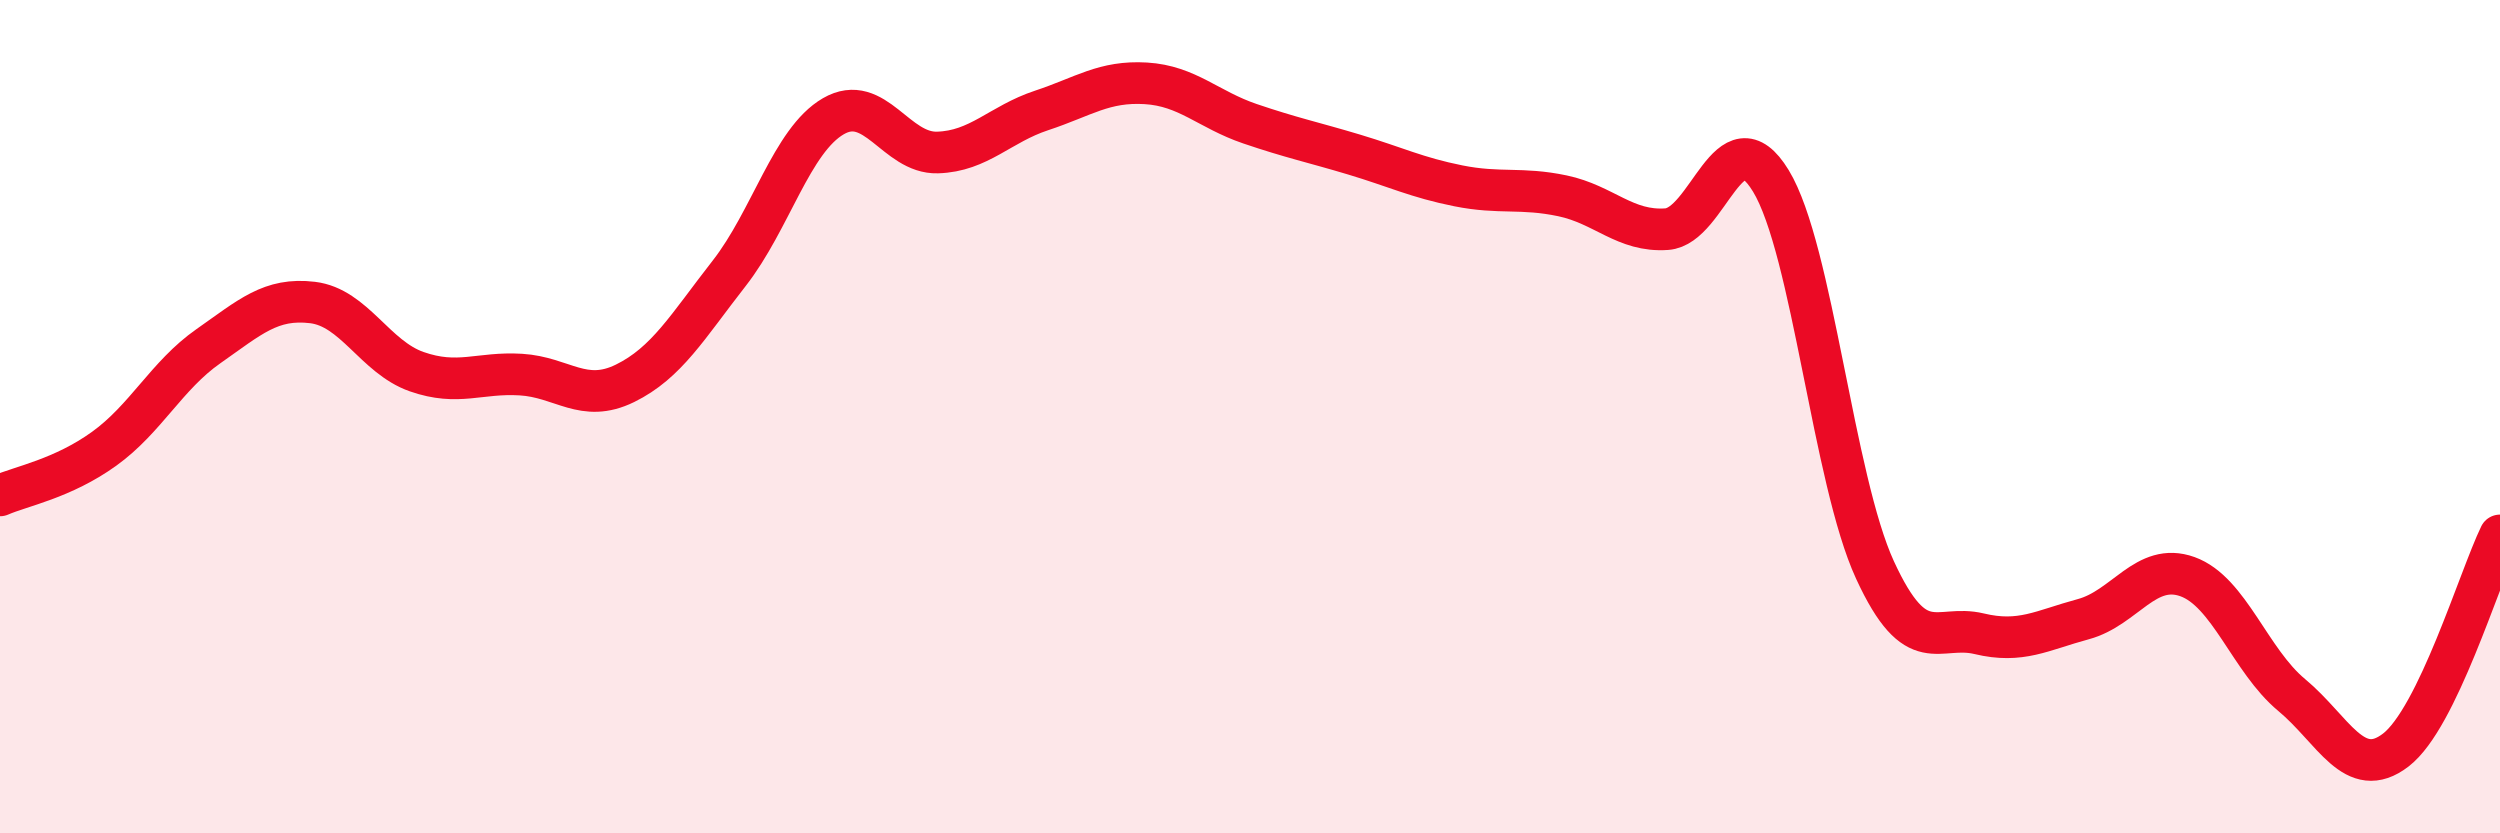
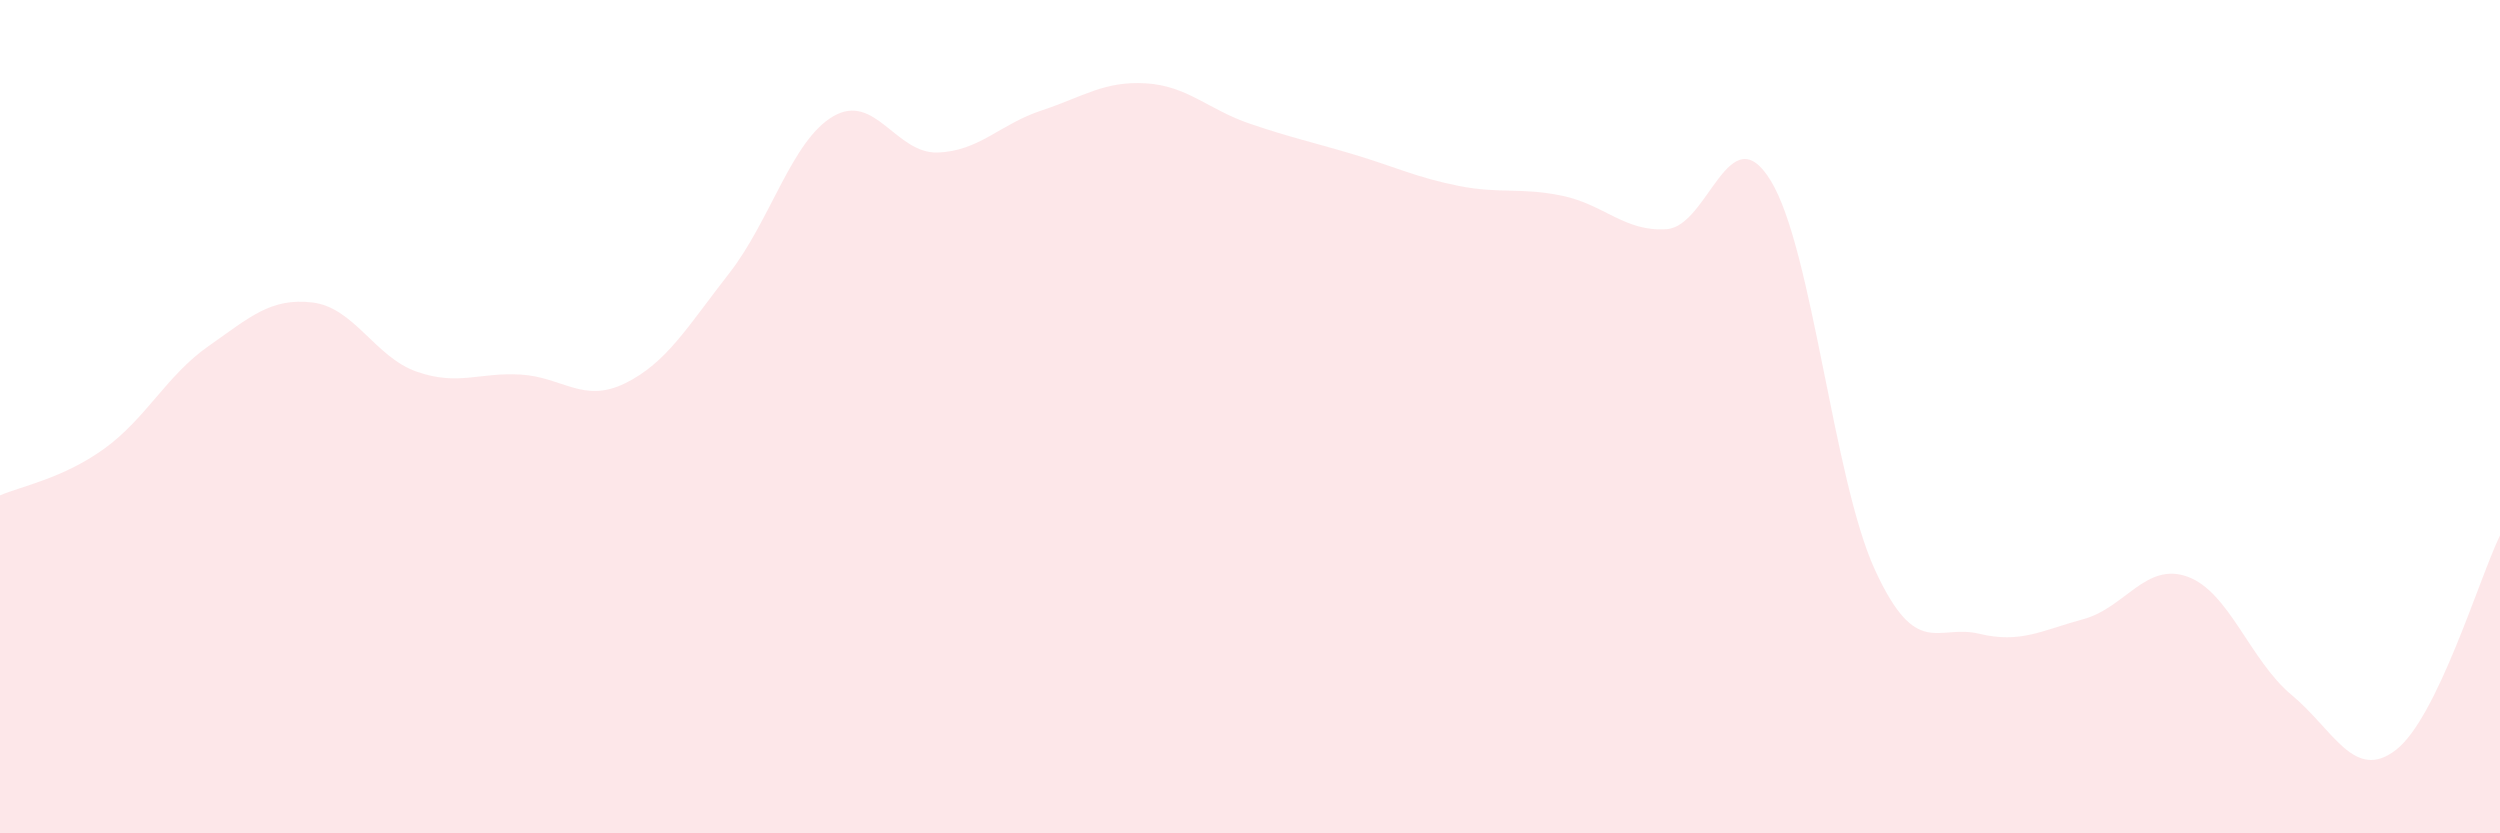
<svg xmlns="http://www.w3.org/2000/svg" width="60" height="20" viewBox="0 0 60 20">
  <path d="M 0,11.89 C 0.5,11.67 1.5,11.49 2.5,10.77 C 3.5,10.05 4,9.01 5,8.31 C 6,7.61 6.5,7.14 7.5,7.26 C 8.5,7.38 9,8.57 10,8.92 C 11,9.27 11.5,8.93 12.5,8.99 C 13.5,9.05 14,9.69 15,9.2 C 16,8.71 16.5,7.84 17.5,6.56 C 18.5,5.28 19,3.37 20,2.79 C 21,2.21 21.5,3.69 22.5,3.66 C 23.5,3.63 24,2.98 25,2.65 C 26,2.32 26.5,1.94 27.5,2 C 28.5,2.06 29,2.63 30,2.97 C 31,3.31 31.5,3.41 32.5,3.71 C 33.5,4.01 34,4.26 35,4.46 C 36,4.66 36.5,4.49 37.5,4.7 C 38.5,4.91 39,5.57 40,5.5 C 41,5.43 41.5,2.7 42.5,4.34 C 43.5,5.98 44,11.51 45,13.68 C 46,15.85 46.5,14.97 47.5,15.21 C 48.5,15.45 49,15.13 50,14.86 C 51,14.59 51.5,13.48 52.5,13.84 C 53.5,14.2 54,15.85 55,16.68 C 56,17.51 56.5,18.77 57.5,18 C 58.5,17.23 59.5,13.88 60,12.85L60 20L0 20Z" fill="#EB0A25" opacity="0.1" stroke-linecap="round" stroke-linejoin="round" />
-   <path d="M 0,11.89 C 0.5,11.67 1.5,11.49 2.5,10.77 C 3.5,10.05 4,9.01 5,8.31 C 6,7.61 6.5,7.14 7.5,7.26 C 8.5,7.38 9,8.57 10,8.92 C 11,9.27 11.5,8.93 12.5,8.99 C 13.5,9.05 14,9.69 15,9.2 C 16,8.71 16.5,7.84 17.5,6.56 C 18.5,5.28 19,3.37 20,2.79 C 21,2.21 21.5,3.69 22.5,3.66 C 23.5,3.63 24,2.98 25,2.65 C 26,2.32 26.5,1.94 27.5,2 C 28.5,2.06 29,2.63 30,2.97 C 31,3.31 31.5,3.41 32.5,3.71 C 33.5,4.01 34,4.26 35,4.46 C 36,4.66 36.5,4.49 37.5,4.7 C 38.5,4.91 39,5.57 40,5.5 C 41,5.43 41.5,2.7 42.5,4.34 C 43.5,5.98 44,11.51 45,13.68 C 46,15.85 46.5,14.97 47.5,15.21 C 48.5,15.45 49,15.13 50,14.86 C 51,14.59 51.5,13.48 52.5,13.84 C 53.5,14.2 54,15.85 55,16.68 C 56,17.51 56.5,18.77 57.5,18 C 58.5,17.23 59.5,13.88 60,12.85" stroke="#EB0A25" stroke-width="1" fill="none" stroke-linecap="round" stroke-linejoin="round" />
</svg>